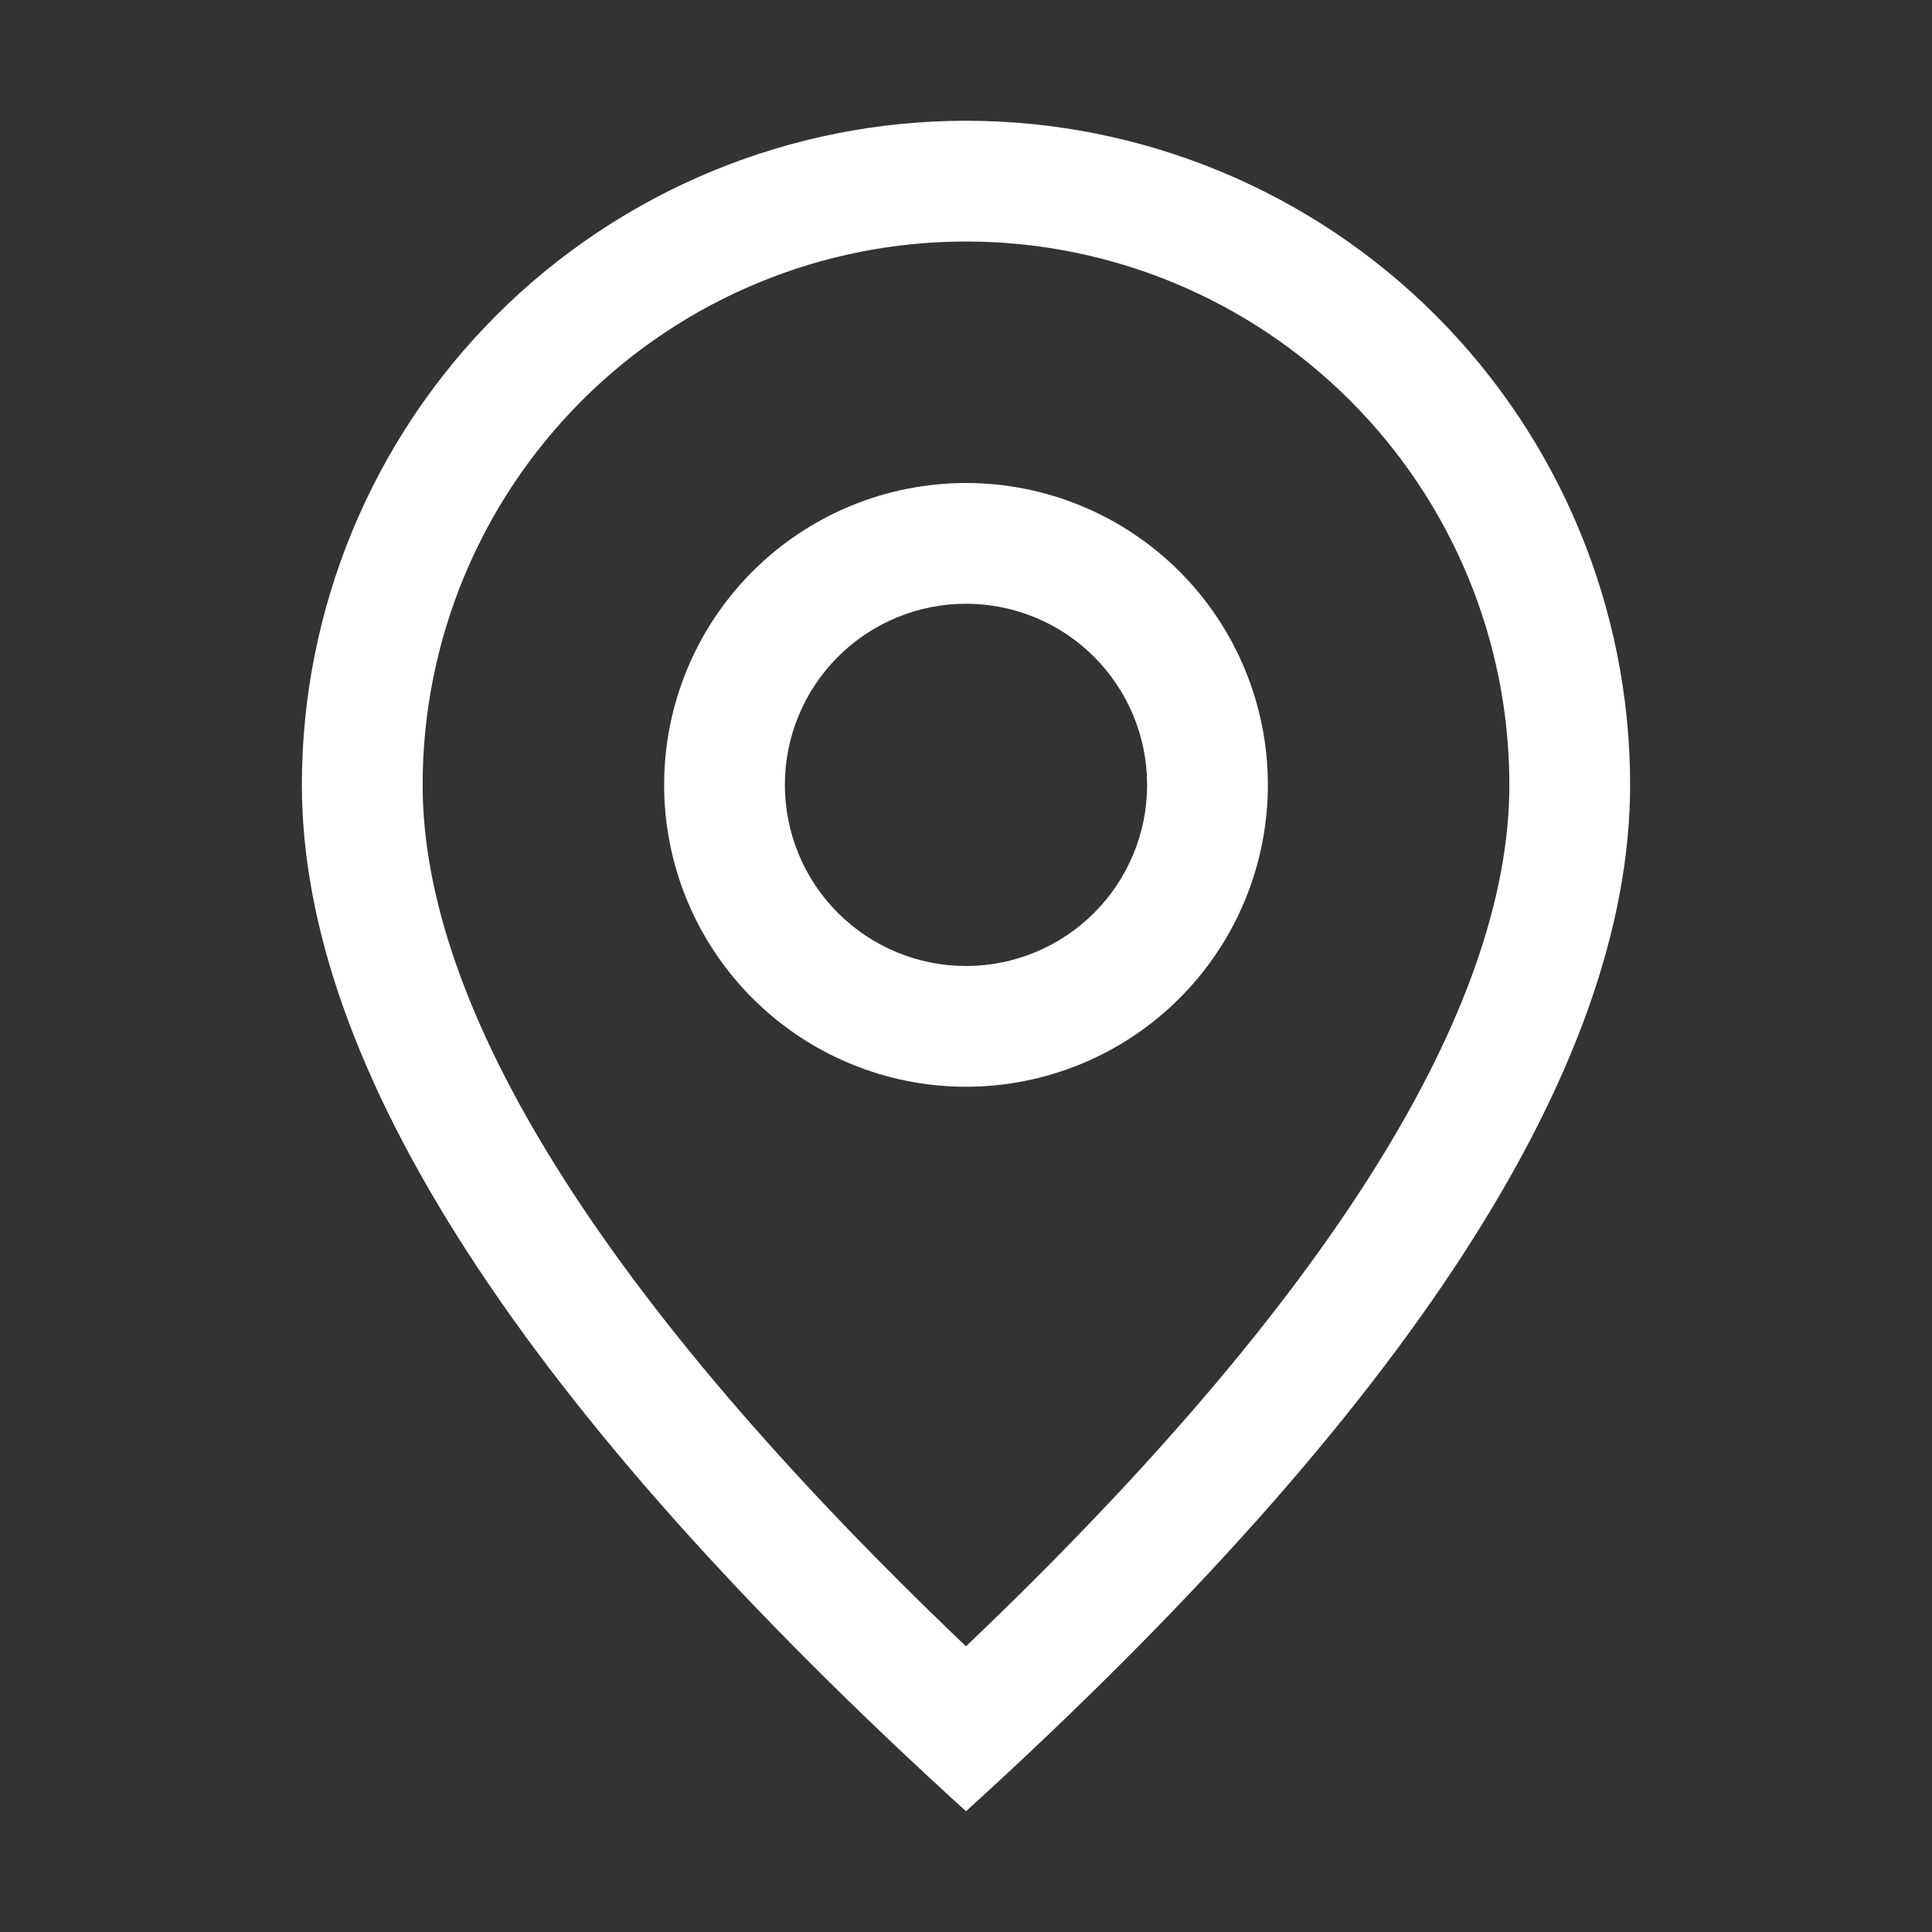
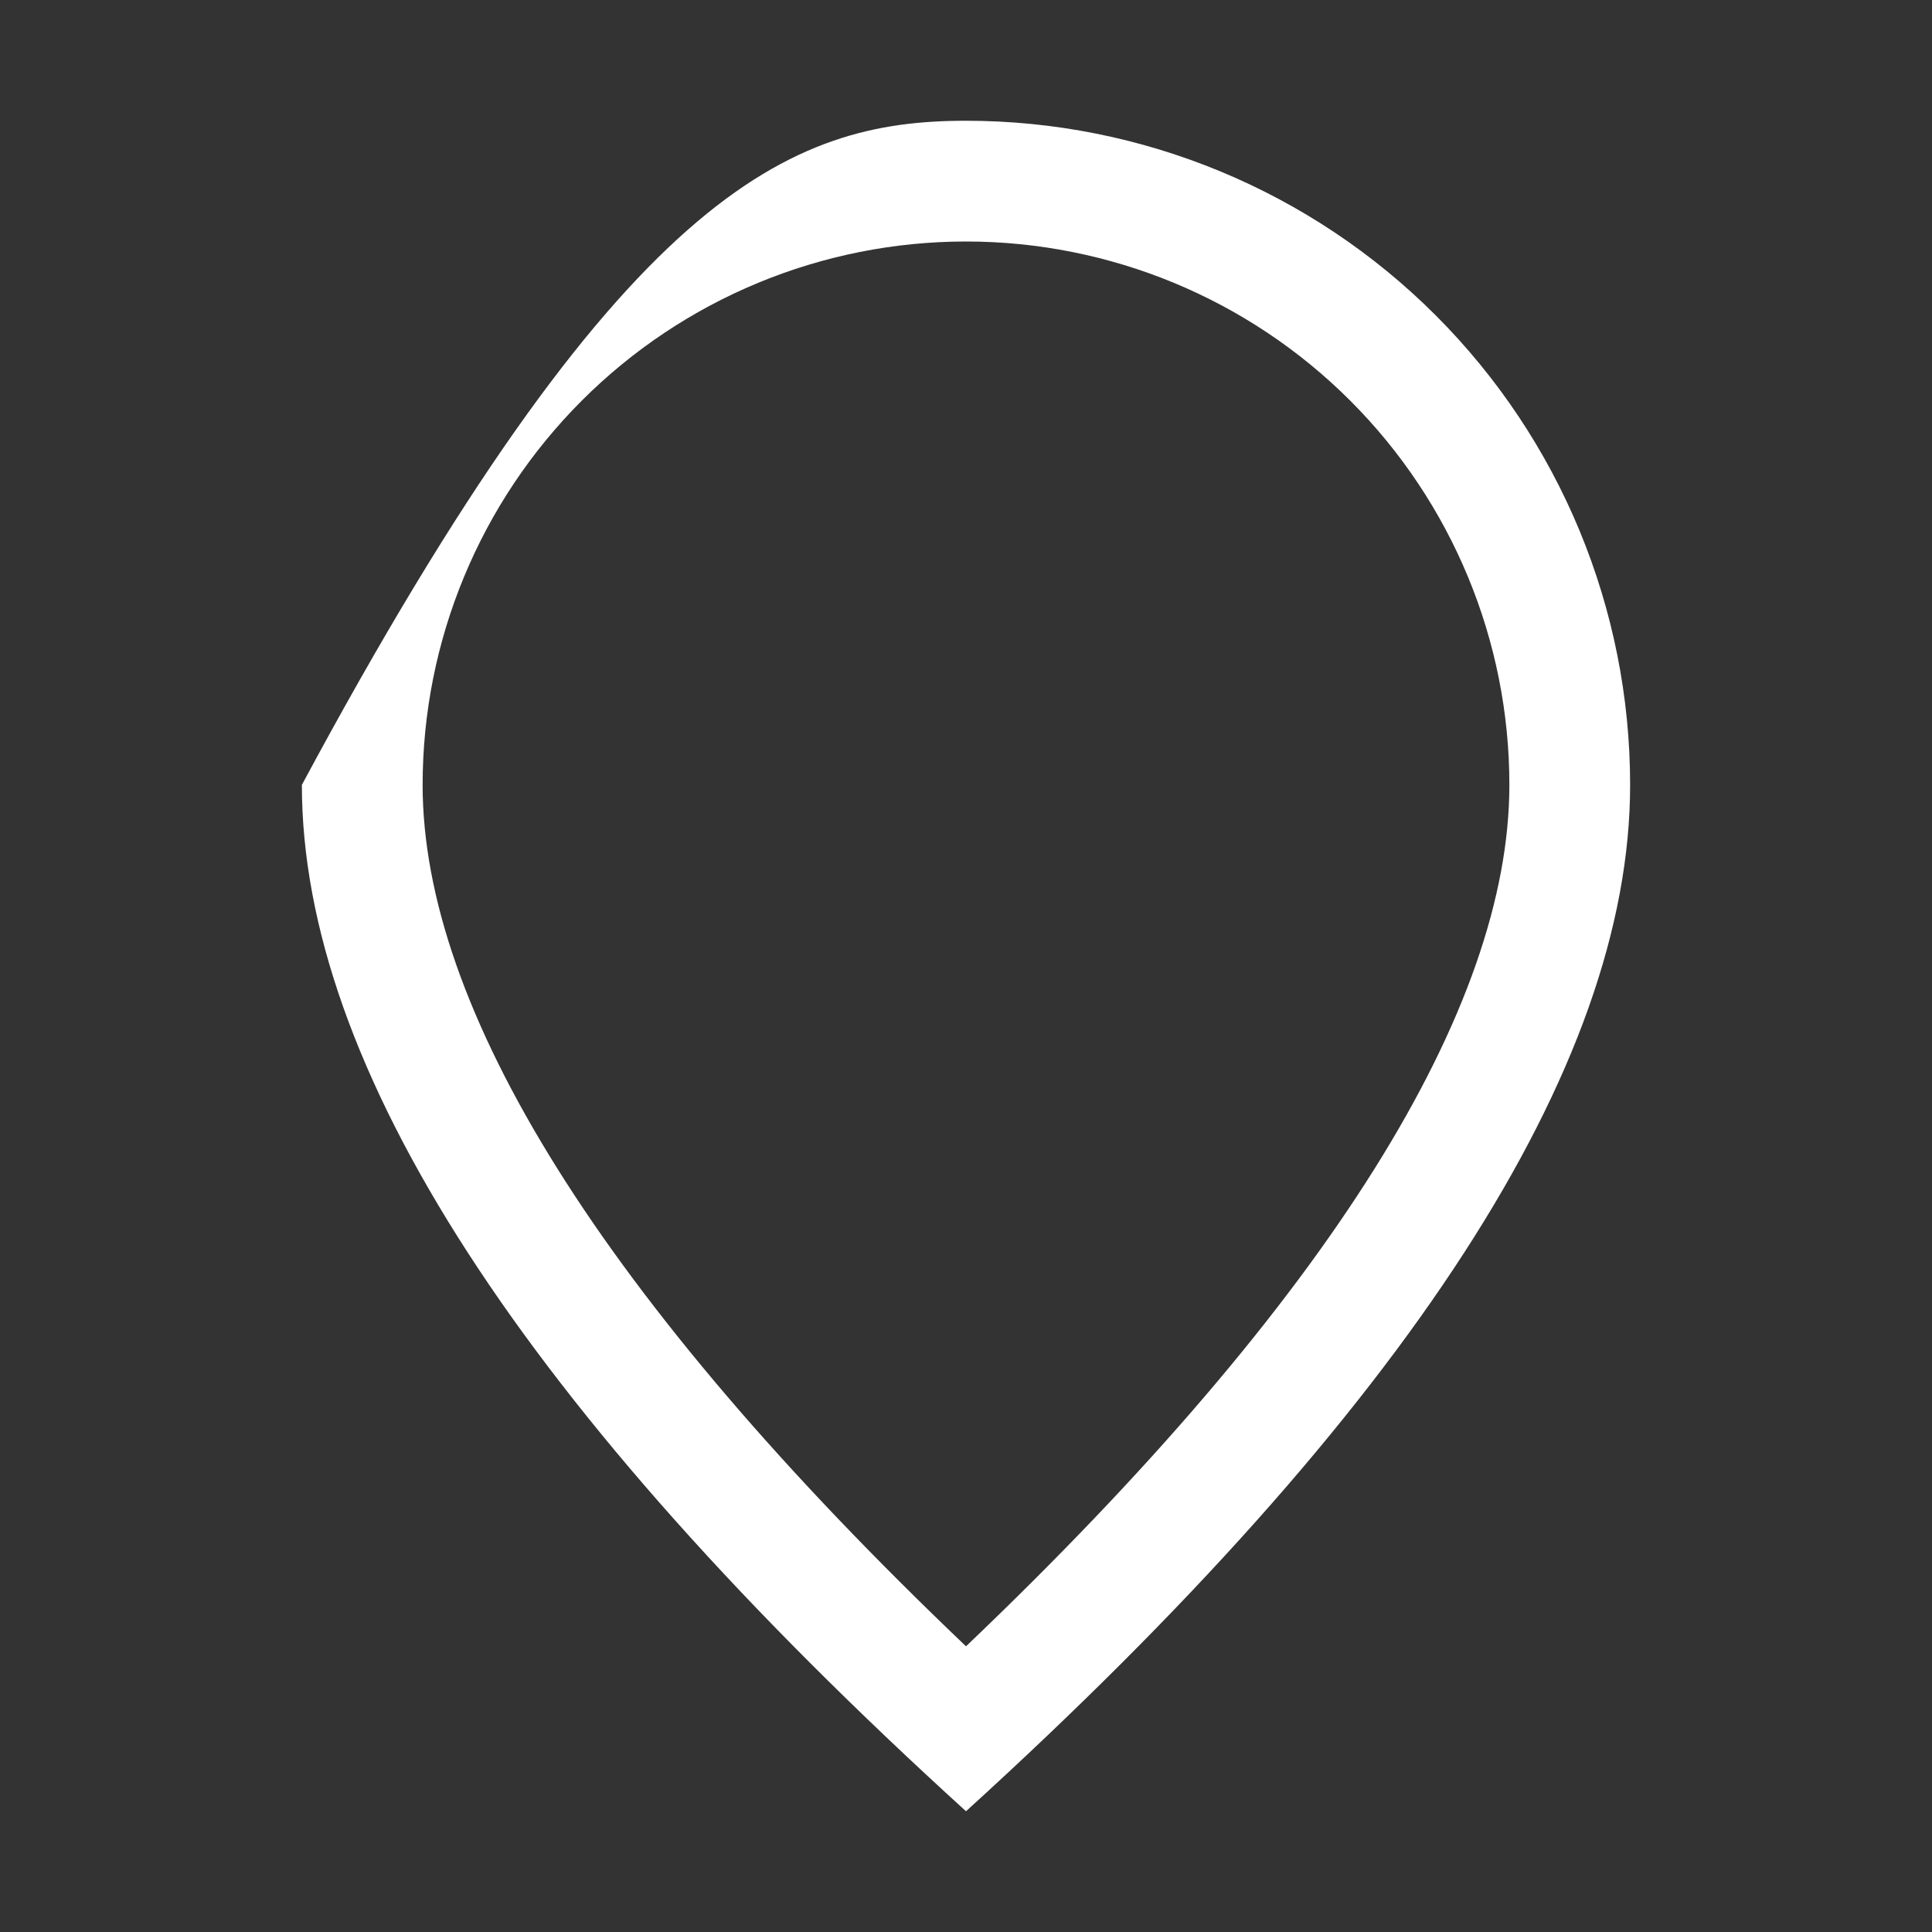
<svg xmlns="http://www.w3.org/2000/svg" width="56" height="56" viewBox="0 0 56 56" fill="none">
  <rect x="0" y="0" width="56" height="56" fill="#333333" stroke="none" />
-   <path d="M43.75 22.75C43.75 18.573 42.091 14.567 39.137 11.613C36.183 8.659 32.177 7 28 7C23.823 7 19.817 8.659 16.863 11.613C13.909 14.567 12.25 18.573 12.25 22.75C12.25 29.211 17.419 37.632 28 47.719C38.581 37.632 43.75 29.211 43.75 22.75ZM28 52.5C15.165 40.834 8.75 30.916 8.75 22.75C8.75 17.645 10.778 12.748 14.388 9.138C17.998 5.528 22.895 3.5 28 3.5C33.105 3.5 38.002 5.528 41.612 9.138C45.222 12.748 47.25 17.645 47.25 22.75C47.25 30.916 40.834 40.834 28 52.5Z" fill="white" />
-   <path d="M28 28C29.392 28 30.728 27.447 31.712 26.462C32.697 25.478 33.25 24.142 33.25 22.75C33.25 21.358 32.697 20.022 31.712 19.038C30.728 18.053 29.392 17.5 28 17.5C26.608 17.5 25.272 18.053 24.288 19.038C23.303 20.022 22.75 21.358 22.75 22.75C22.75 24.142 23.303 25.478 24.288 26.462C25.272 27.447 26.608 28 28 28ZM28 31.5C25.679 31.5 23.454 30.578 21.813 28.937C20.172 27.296 19.25 25.071 19.25 22.75C19.25 20.429 20.172 18.204 21.813 16.563C23.454 14.922 25.679 14 28 14C30.321 14 32.546 14.922 34.187 16.563C35.828 18.204 36.75 20.429 36.75 22.75C36.75 25.071 35.828 27.296 34.187 28.937C32.546 30.578 30.321 31.5 28 31.5Z" fill="white" />
+   <path d="M43.75 22.75C43.75 18.573 42.091 14.567 39.137 11.613C36.183 8.659 32.177 7 28 7C23.823 7 19.817 8.659 16.863 11.613C13.909 14.567 12.25 18.573 12.25 22.75C12.25 29.211 17.419 37.632 28 47.719C38.581 37.632 43.75 29.211 43.75 22.75ZM28 52.5C15.165 40.834 8.75 30.916 8.75 22.75C17.998 5.528 22.895 3.5 28 3.5C33.105 3.5 38.002 5.528 41.612 9.138C45.222 12.748 47.25 17.645 47.25 22.75C47.25 30.916 40.834 40.834 28 52.5Z" fill="white" />
</svg>